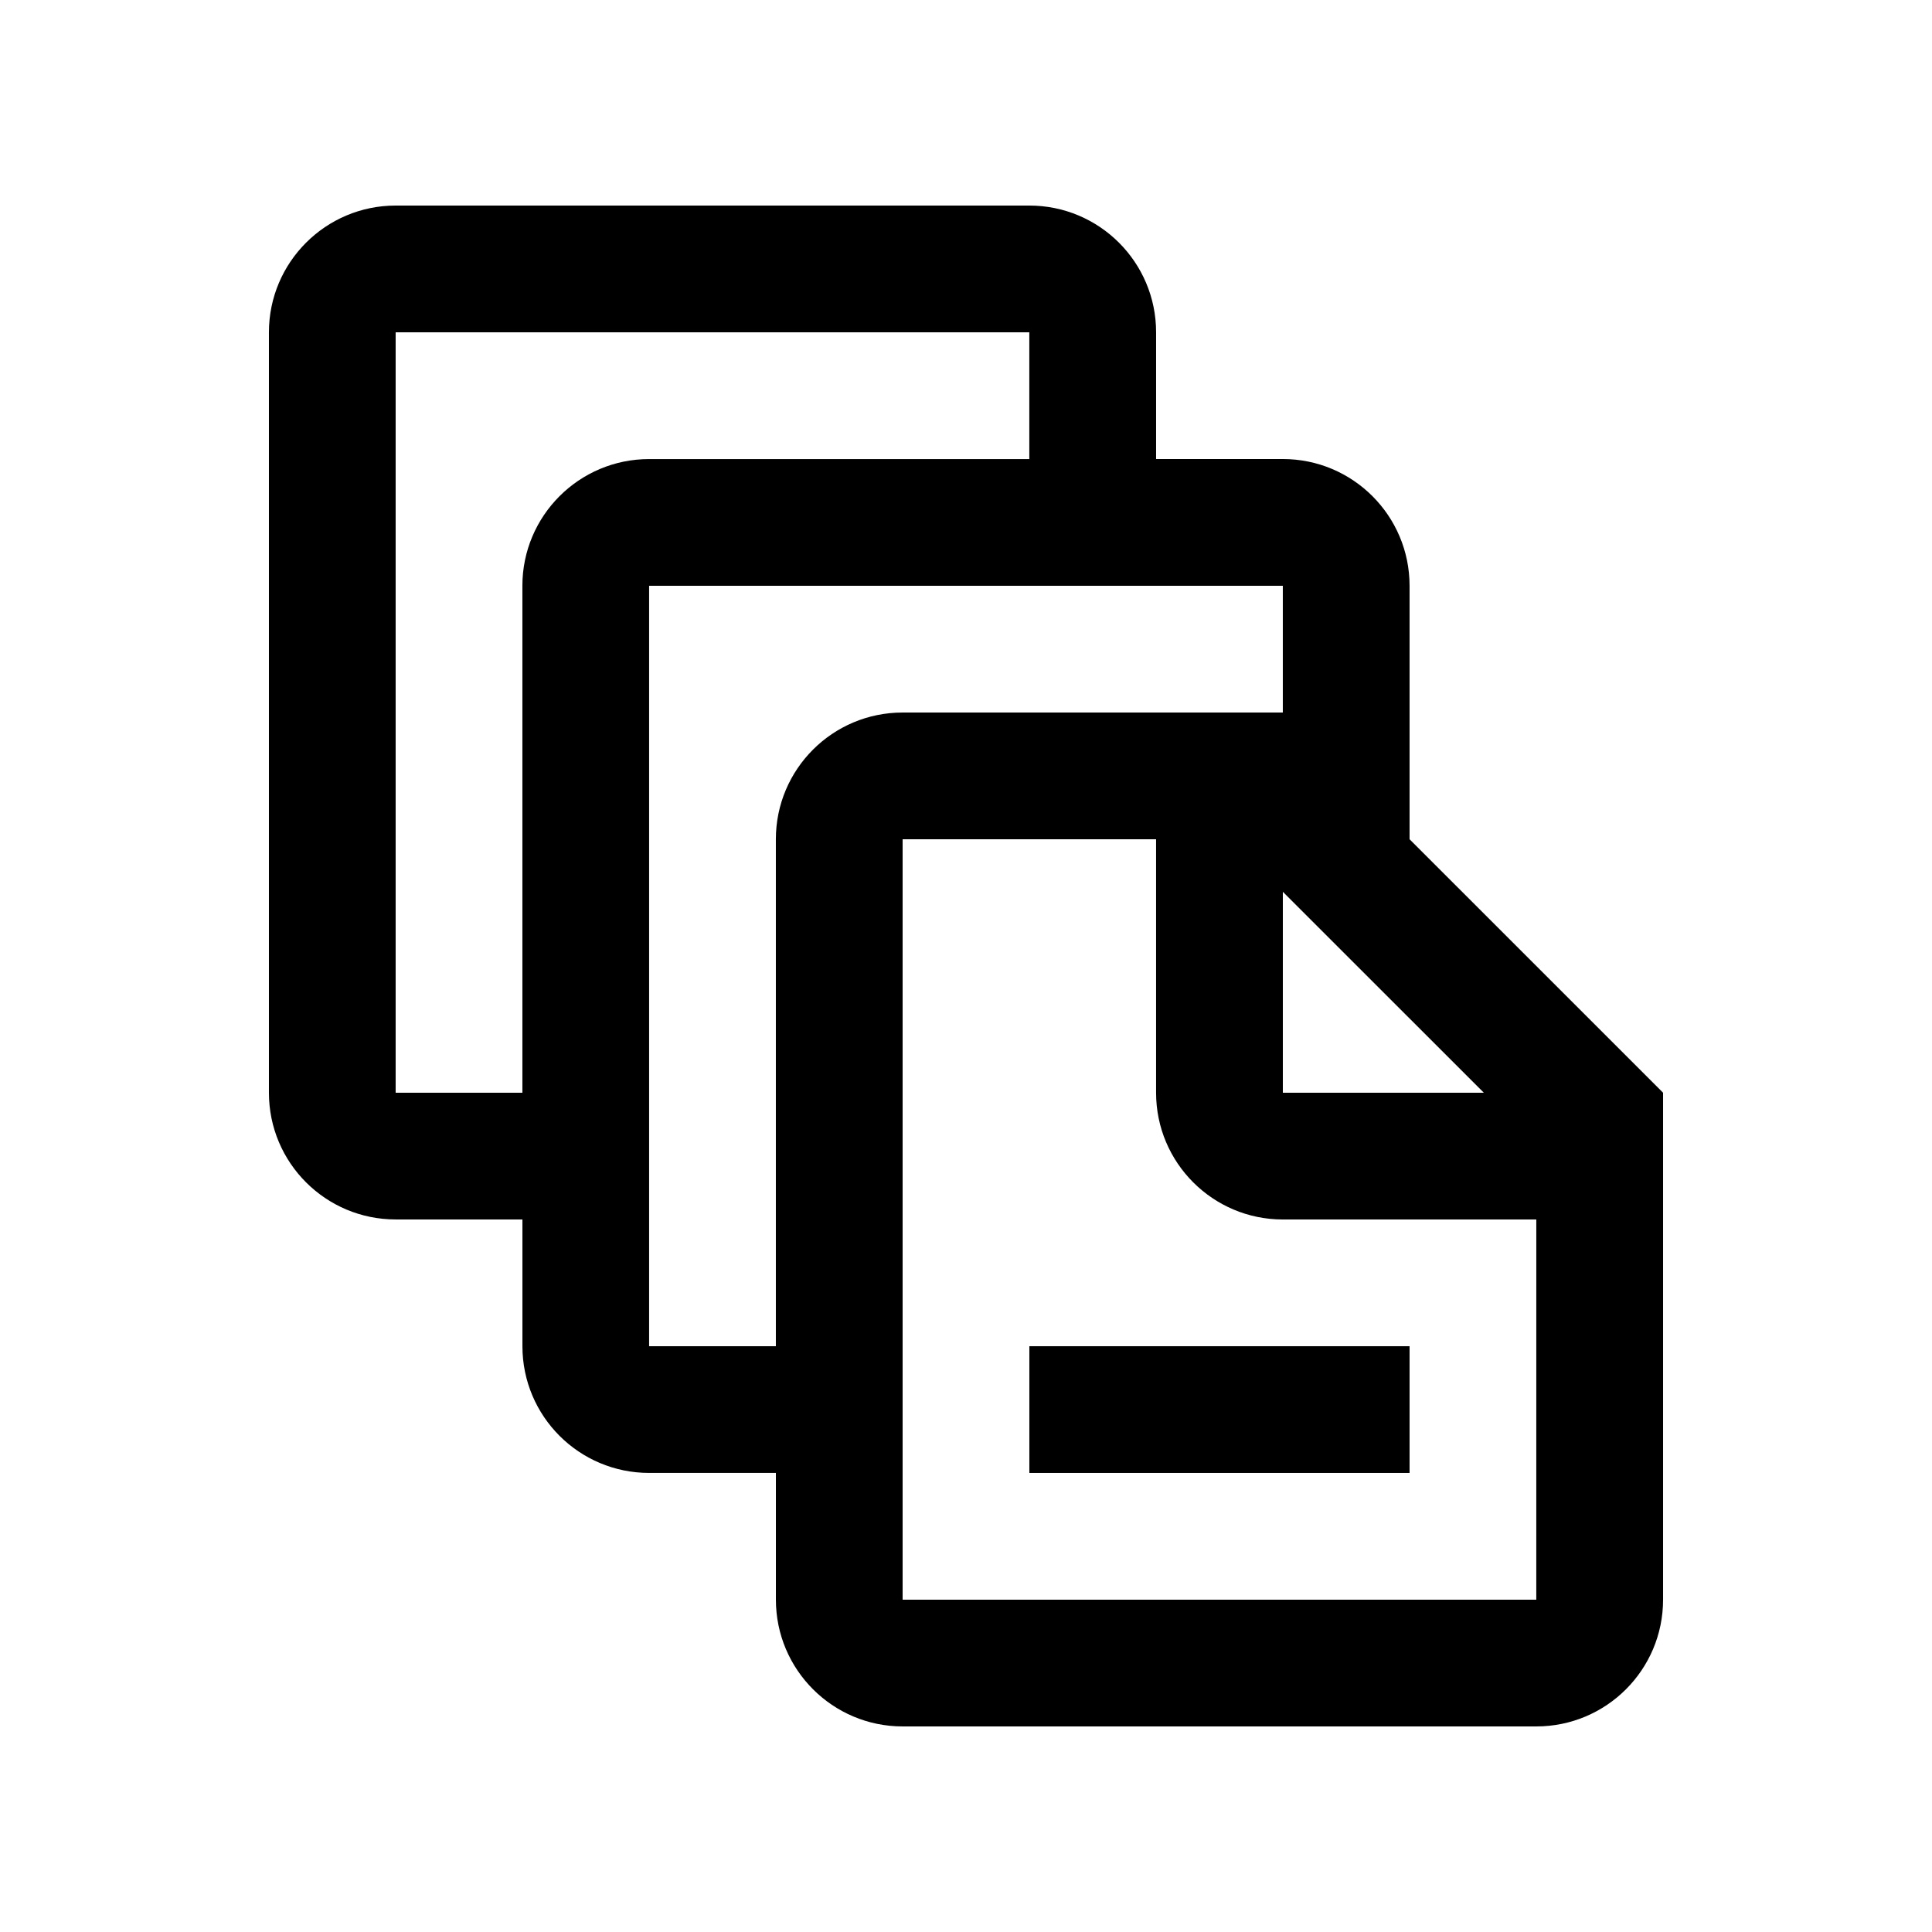
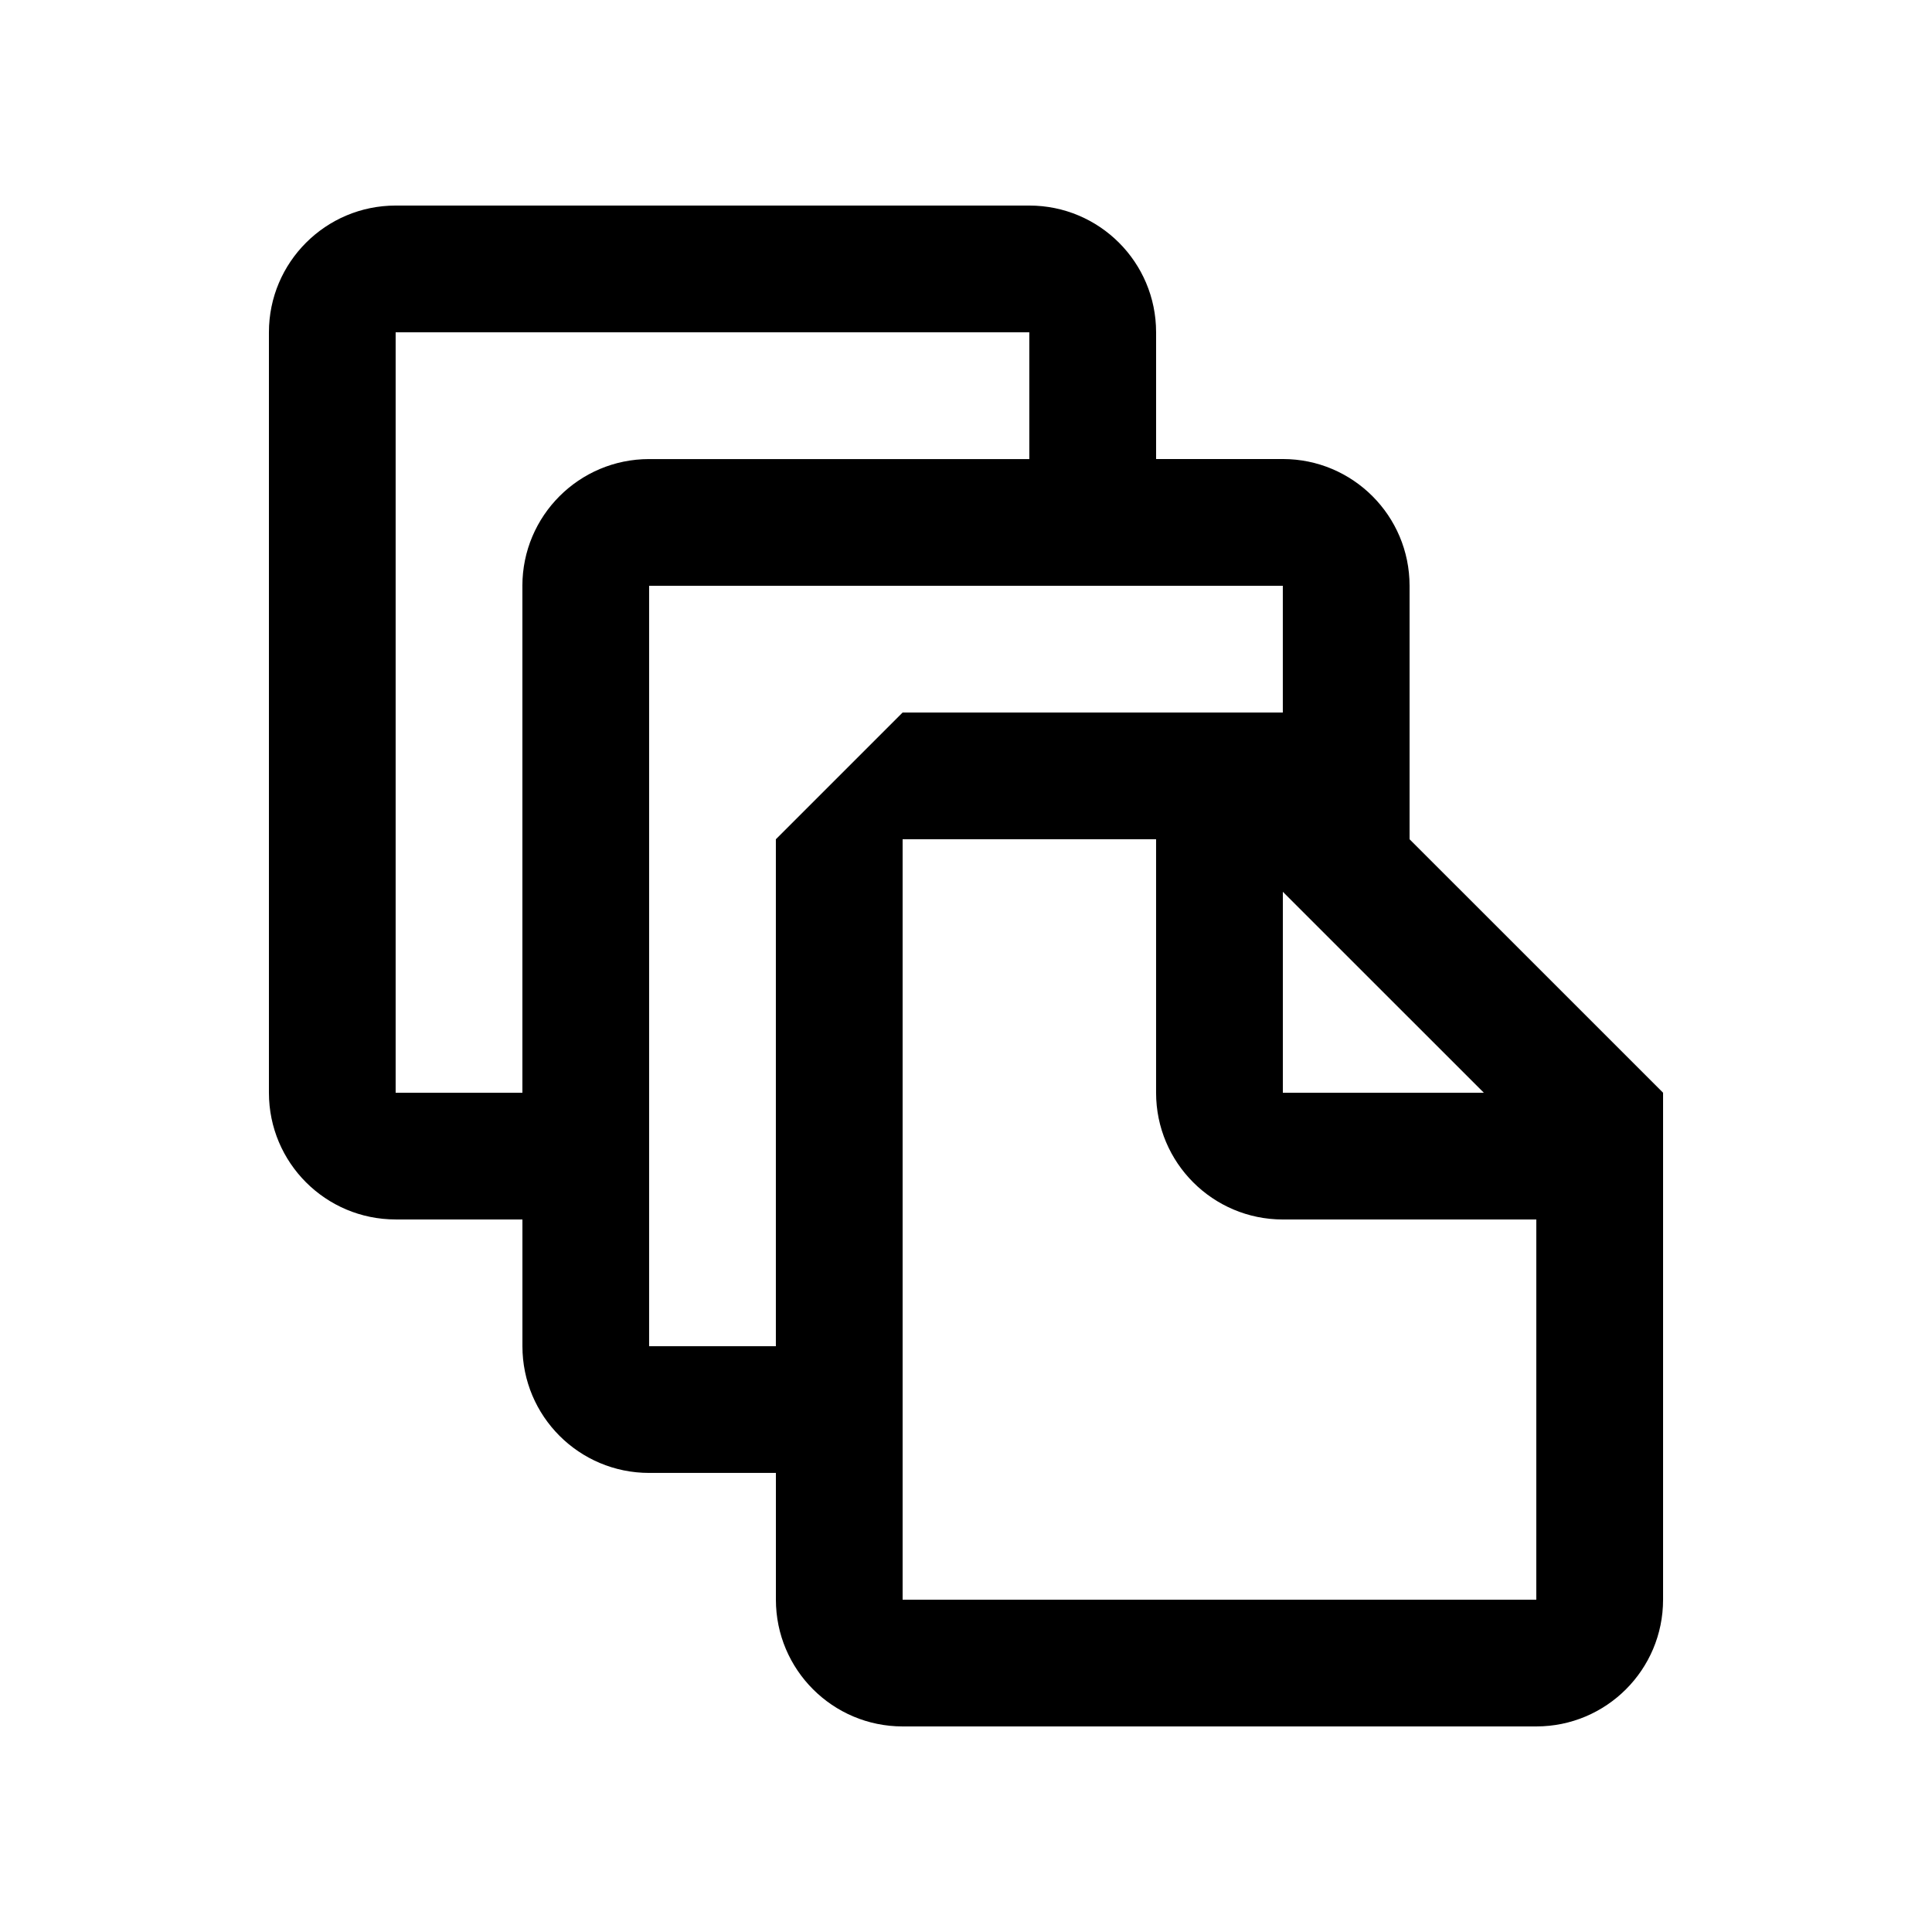
<svg xmlns="http://www.w3.org/2000/svg" fill="#000000" width="800px" height="800px" version="1.1" viewBox="144 144 512 512">
  <g>
-     <path d="m517.55 366.41v-67.172c0-18.57-15.055-33.59-33.582-33.59h-33.59v-33.59c0-18.566-15.055-33.582-33.59-33.582h-167.93c-18.551 0-33.59 15.055-33.59 33.582v201.52c0 18.57 15.039 33.59 33.59 33.59h33.59v33.59c0 18.566 15.035 33.582 33.582 33.582h33.59v33.59c0 18.535 15.039 33.59 33.59 33.59h167.93c18.535 0 33.59-15.023 33.59-33.59v-134.35zm19.68 67.172h-53.262v-53.246zm-254.79-134.34v134.35l-33.59-0.004v-201.52h167.93v33.59h-100.76c-18.551 0-33.582 15.055-33.582 33.59zm67.172 67.172v134.35h-33.59v-201.52h167.94v33.582h-100.76c-18.551 0-33.59 15.023-33.59 33.59zm201.52 201.52h-167.93v-201.52h67.172v67.172c0 18.535 15.039 33.59 33.59 33.59h67.172z" />
-     <path d="m416.79 500.76h100.76v33.582h-100.76z" />
+     <path d="m517.55 366.41v-67.172c0-18.57-15.055-33.59-33.582-33.59h-33.59v-33.59c0-18.566-15.055-33.582-33.59-33.582h-167.93c-18.551 0-33.59 15.055-33.59 33.582v201.52c0 18.57 15.039 33.59 33.59 33.59h33.59v33.59c0 18.566 15.035 33.582 33.582 33.582h33.59v33.59c0 18.535 15.039 33.59 33.59 33.59h167.93c18.535 0 33.59-15.023 33.59-33.59v-134.35zm19.68 67.172h-53.262v-53.246zm-254.79-134.34v134.35l-33.59-0.004v-201.52h167.93v33.59h-100.76c-18.551 0-33.582 15.055-33.582 33.59zm67.172 67.172v134.35h-33.59v-201.52h167.94v33.582h-100.76zm201.52 201.52h-167.93v-201.52h67.172v67.172c0 18.535 15.039 33.59 33.59 33.59h67.172z" />
  </g>
</svg>